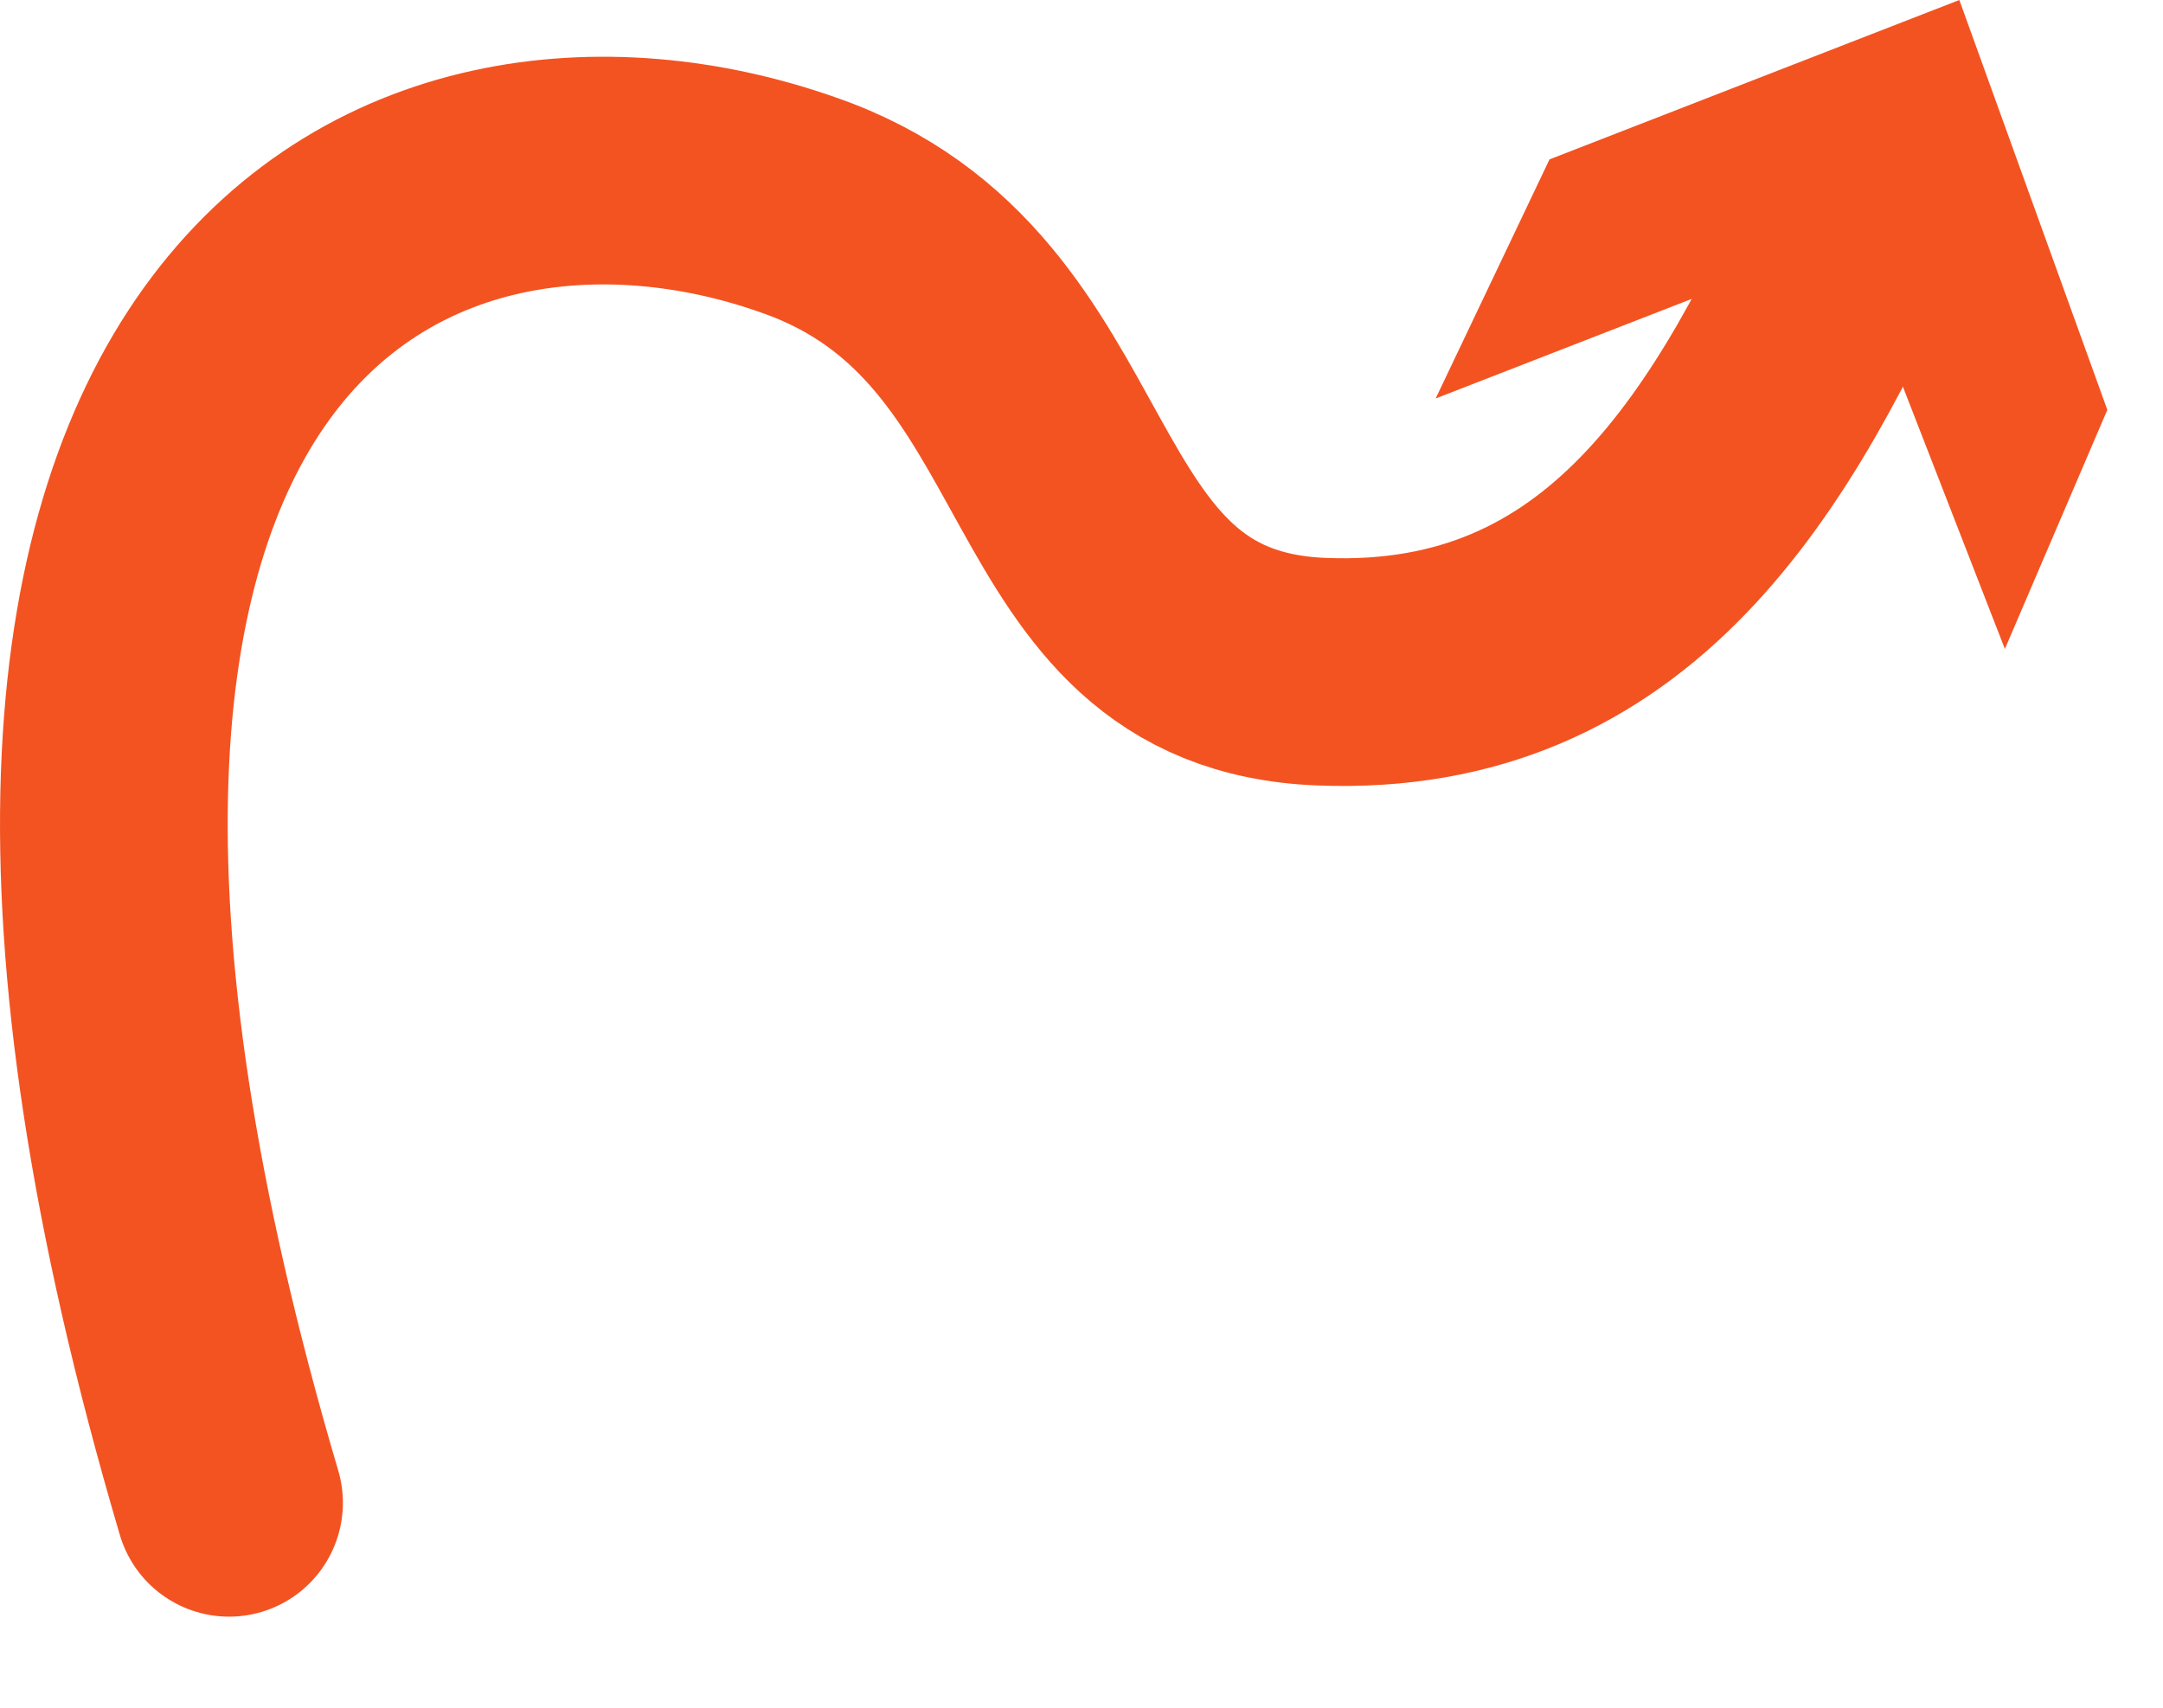
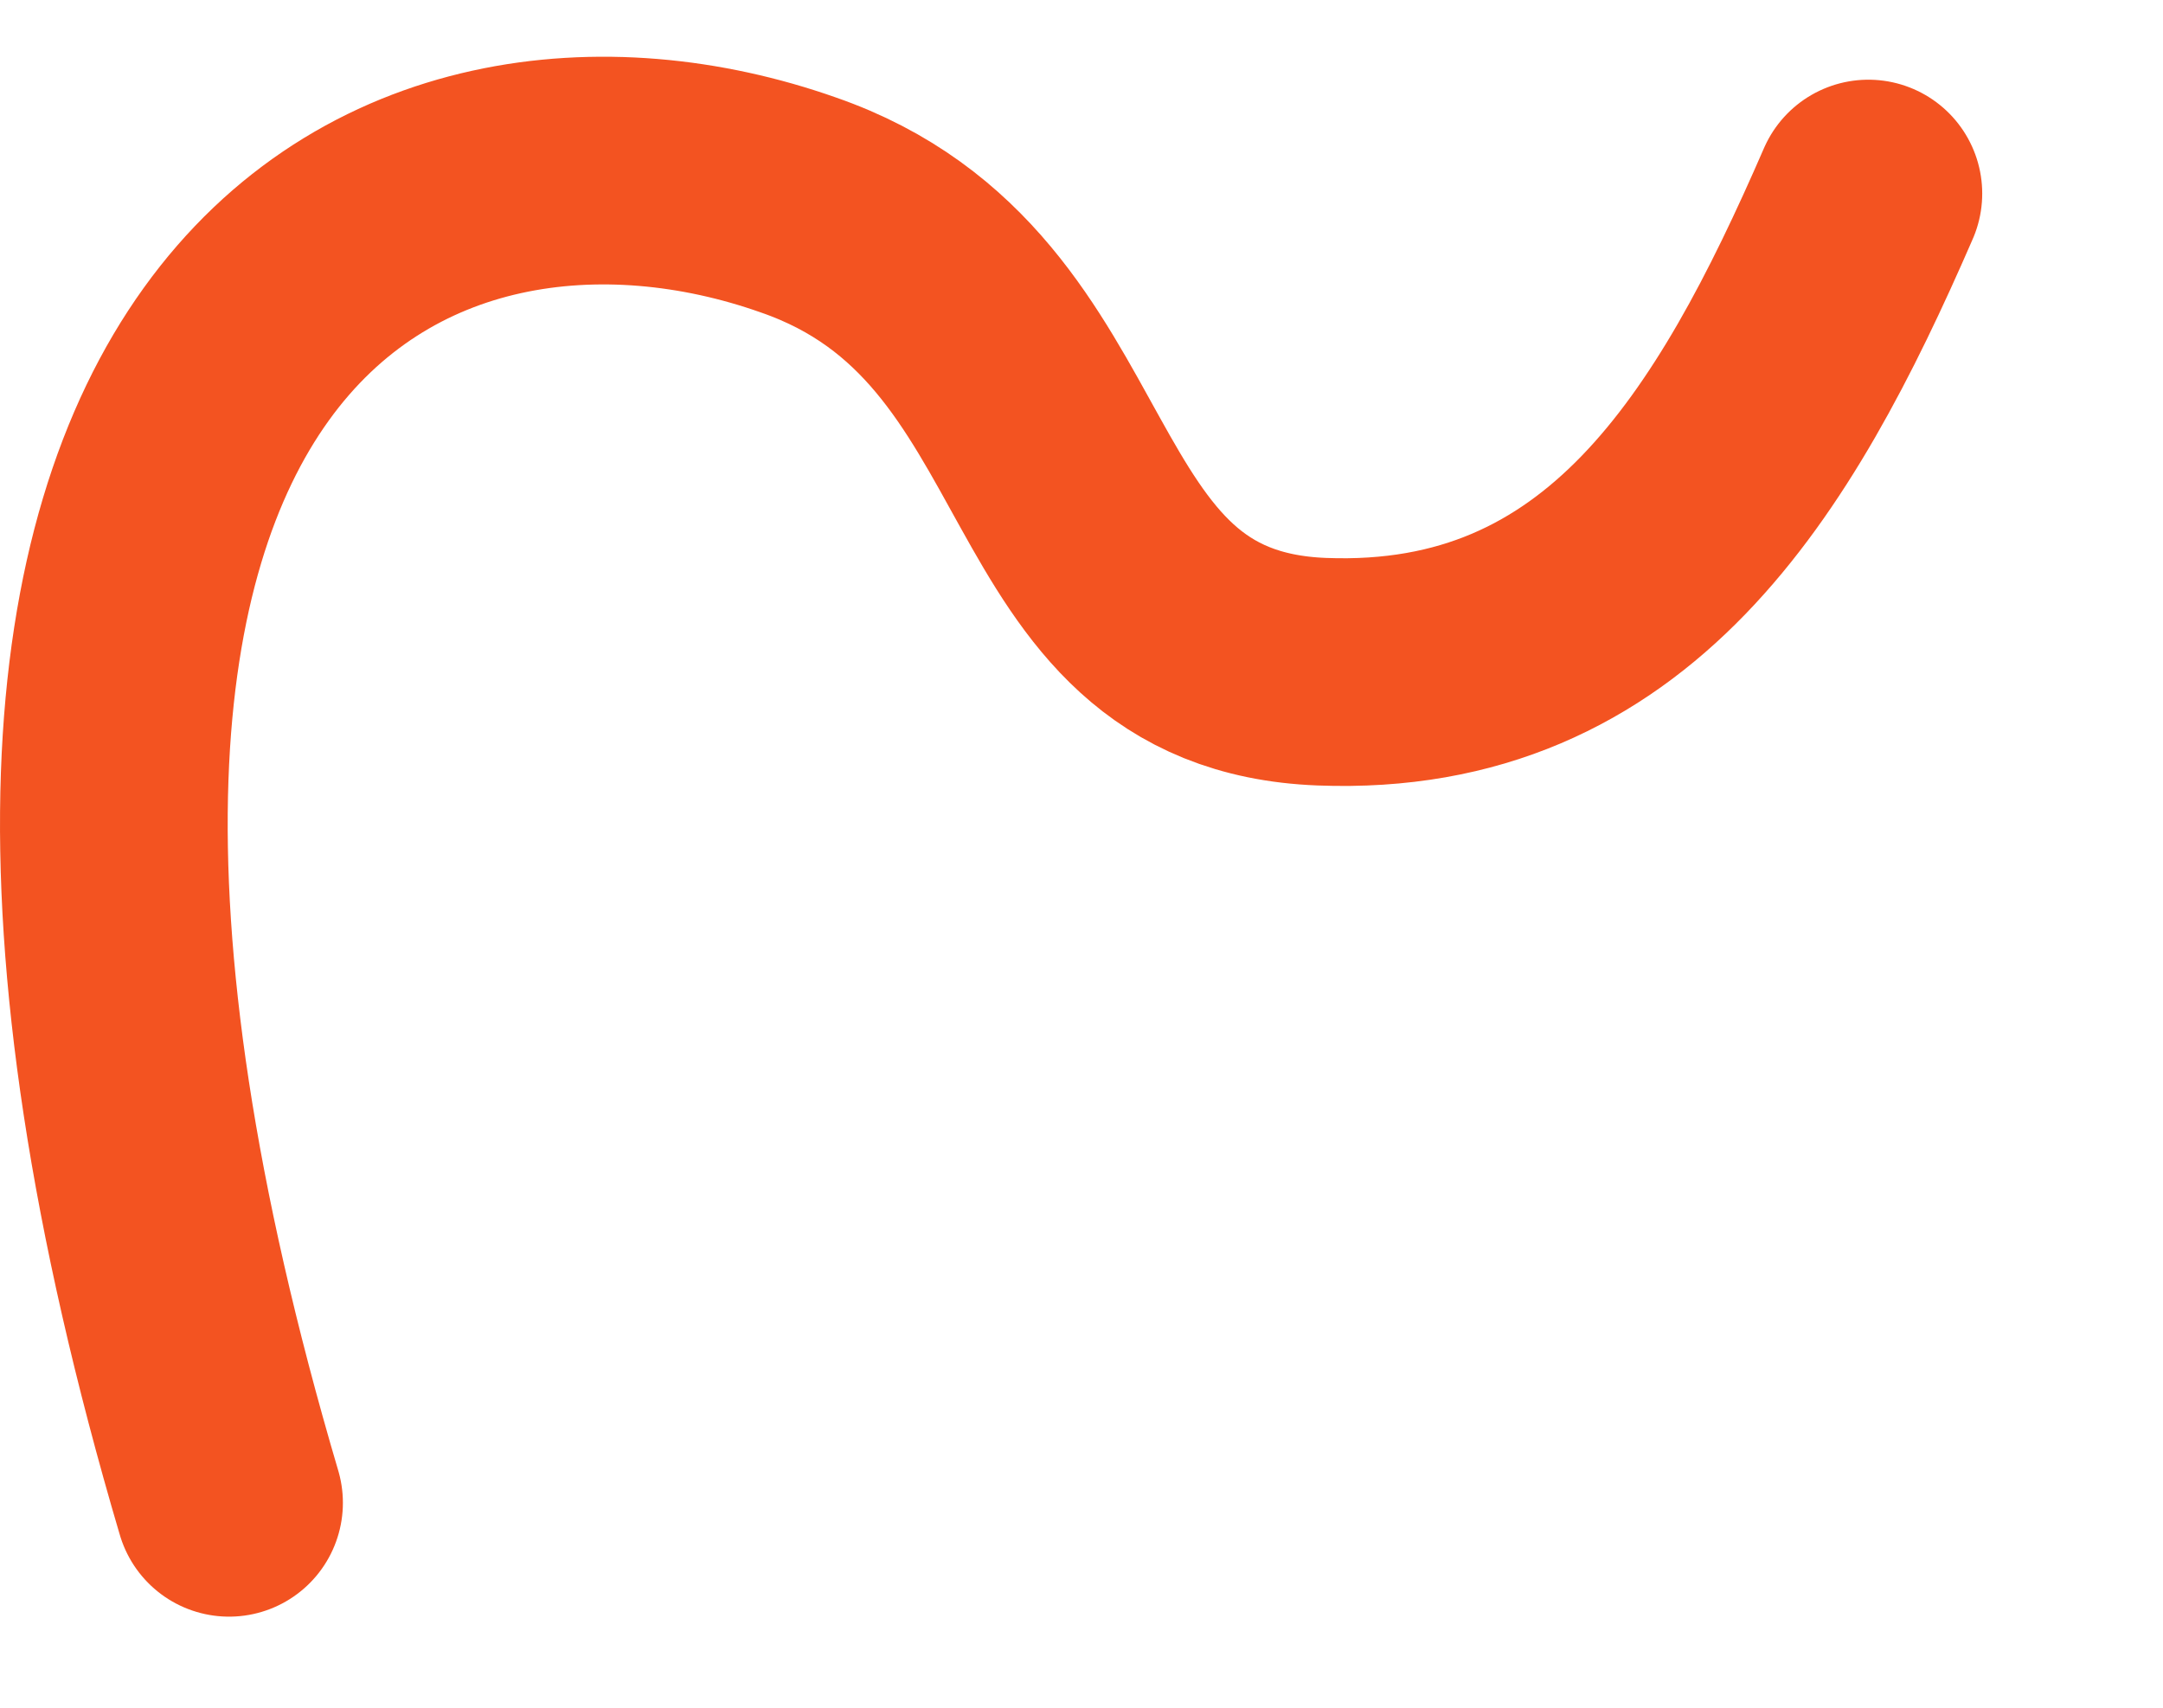
<svg xmlns="http://www.w3.org/2000/svg" width="19" height="15" viewBox="0 0 19 15" fill="none">
  <path d="M2.012 13.2C-1.088 2.7 3.612 0.6 7.012 1.8C9.612 2.7 9.012 5.8 11.612 5.9C14.212 6 15.412 4 16.412 1.7" stroke="#F35321" stroke-width="2" stroke-miterlimit="10" stroke-linecap="round" />
-   <path d="M17.611 5.7L16.211 2.1L12.611 3.5L13.611 1.4L17.211 0L18.511 3.6L17.611 5.7Z" fill="#F35321" />
</svg>